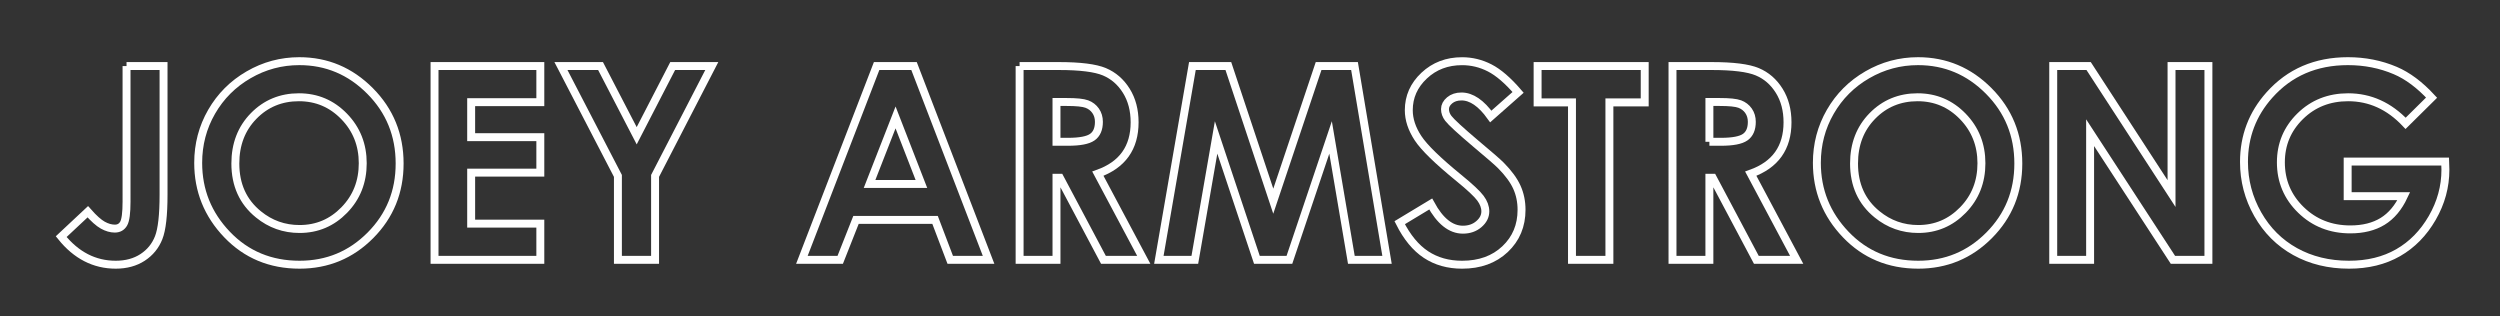
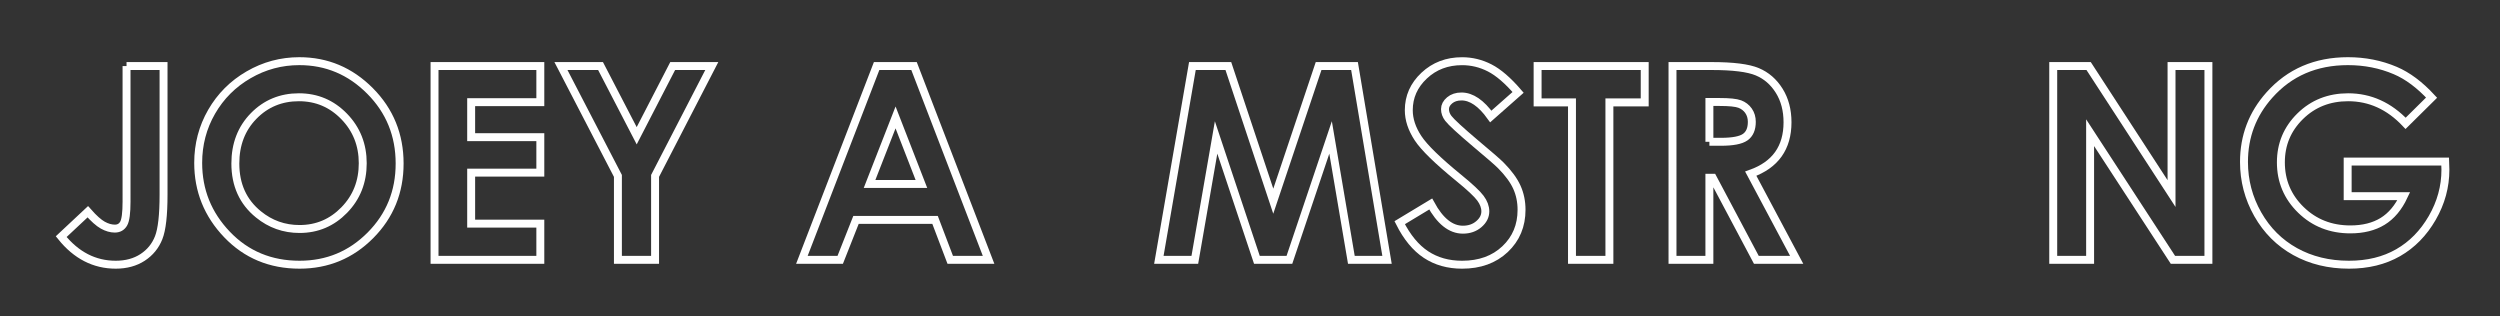
<svg xmlns="http://www.w3.org/2000/svg" xmlns:ns1="http://sodipodi.sourceforge.net/DTD/sodipodi-0.dtd" xmlns:ns2="http://www.inkscape.org/namespaces/inkscape" version="1.1" id="Layer_1" x="0px" y="0px" width="315.043px" height="39.824px" viewBox="0 0 315.043 39.824" enable-background="new 0 0 315.043 39.824" xml:space="preserve" ns1:docname="logo-2.svg" ns2:version="1.0.1 (3bc2e813f5, 2020-09-07)">
  <rect x="0" y="0" width="315.043" height="39.824" fill="#333333" stroke="none" />
  <defs id="defs33" />
  <ns1:namedview pagecolor="#ffffff" bordercolor="#666666" borderopacity="1" objecttolerance="10" gridtolerance="10" guidetolerance="10" ns2:pageopacity="0" ns2:pageshadow="2" ns2:window-width="3440" ns2:window-height="1373" id="namedview31" showgrid="false" ns2:zoom="3.8534422" ns2:cx="115.35141" ns2:cy="19.912001" ns2:window-x="0" ns2:window-y="0" ns2:window-maximized="1" ns2:current-layer="g28" />
  <g enable-background="new    " id="g28" style="fill:#ffffff">
    <path fill="none" stroke="#000000" stroke-miterlimit="10" d="M15.945,8.322h4.665v16.203c0,2.579-0.205,4.389-0.614,5.429   c-0.41,1.04-1.085,1.867-2.025,2.482c-0.941,0.613-2.07,0.921-3.387,0.921c-2.689,0-4.98-1.179-6.873-3.536l3.354-3.138   c0.741,0.841,1.372,1.405,1.893,1.693c0.52,0.288,1.023,0.432,1.511,0.432c0.498,0,0.869-0.21,1.112-0.631   c0.243-0.421,0.365-1.345,0.365-2.772V8.322z" id="path2" style="fill:none;stroke:#ffffff;stroke-opacity:1" />
    <path fill="none" stroke="#000000" stroke-miterlimit="10" d="M37.718,7.708c3.455,0,6.426,1.251,8.913,3.752   s3.729,5.551,3.729,9.147c0,3.563-1.227,6.58-3.68,9.048s-5.43,3.702-8.929,3.702c-3.666,0-6.711-1.268-9.137-3.802   s-3.638-5.545-3.638-9.031c0-2.335,0.565-4.482,1.694-6.441c1.13-1.959,2.683-3.512,4.66-4.656   C33.307,8.28,35.436,7.708,37.718,7.708z M37.668,12.256c-2.26,0-4.161,0.786-5.7,2.357c-1.54,1.571-2.31,3.569-2.31,5.993   c0,2.7,0.969,4.837,2.908,6.408c1.507,1.229,3.235,1.843,5.185,1.843c2.205,0,4.083-0.797,5.634-2.391s2.327-3.559,2.327-5.894   c0-2.324-0.781-4.292-2.343-5.901C41.806,13.061,39.906,12.256,37.668,12.256z" id="path4" style="fill:none;stroke:#ffffff;stroke-opacity:1" />
    <path fill="none" stroke="#000000" stroke-miterlimit="10" d="M54.759,8.322H68.09v4.549h-8.716v4.416h8.716v4.466h-8.716v6.425   h8.716v4.565H54.759V8.322z" id="path6" style="fill:none;stroke:#ffffff;stroke-opacity:1" />
    <path fill="none" stroke="#000000" stroke-miterlimit="10" d="M70.688,8.322h4.991l4.556,8.785l4.535-8.785h4.928L82.55,22.167   v10.575h-4.682V22.167L70.688,8.322z" id="path8" style="fill:none;stroke:#ffffff;stroke-opacity:1" />
    <path fill="none" stroke="#000000" stroke-miterlimit="10" d="M110.47,8.322h4.714l9.393,24.421h-4.831l-1.911-5.03h-9.965   l-1.987,5.03h-4.831L110.47,8.322z M112.856,14.796l-3.276,8.384h6.533L112.856,14.796z" id="path10" style="fill:none;stroke:#ffffff;stroke-opacity:1" />
-     <path fill="none" stroke="#000000" stroke-miterlimit="10" d="M128.487,8.322h4.925c2.697,0,4.618,0.241,5.763,0.722   c1.144,0.482,2.064,1.281,2.761,2.399c0.697,1.118,1.045,2.44,1.045,3.968c0,1.604-0.385,2.947-1.154,4.025   c-0.769,1.08-1.928,1.896-3.478,2.449l5.785,10.857h-5.082L133.561,22.4h-0.425v10.343h-4.648V8.322z M133.135,17.868h1.457   c1.479,0,2.496-0.194,3.053-0.583s0.836-1.032,0.836-1.933c0-0.532-0.138-0.996-0.414-1.391c-0.276-0.394-0.646-0.677-1.109-0.849   c-0.463-0.173-1.313-0.259-2.549-0.259h-1.274V17.868z" id="path12" style="fill:none;stroke:#ffffff;stroke-opacity:1" />
    <path fill="none" stroke="#000000" stroke-miterlimit="10" d="M150.263,8.322h4.529l5.662,17.033l5.712-17.033h4.526l4.097,24.421   h-4.495l-2.619-15.423l-5.188,15.423h-4.097l-5.142-15.423l-2.681,15.423h-4.532L150.263,8.322z" id="path14" style="fill:none;stroke:#ffffff;stroke-opacity:1" />
    <path fill="none" stroke="#000000" stroke-miterlimit="10" d="M191.307,11.642l-3.443,3.038c-1.208-1.683-2.439-2.523-3.691-2.523   c-0.61,0-1.109,0.163-1.497,0.49c-0.388,0.326-0.582,0.694-0.582,1.104s0.139,0.797,0.416,1.162   c0.377,0.487,1.513,1.533,3.409,3.138c1.773,1.483,2.85,2.418,3.227,2.806c0.941,0.952,1.609,1.862,2.004,2.73   c0.393,0.869,0.59,1.818,0.59,2.848c0,2.003-0.692,3.658-2.078,4.964c-1.385,1.306-3.19,1.959-5.417,1.959   c-1.739,0-3.255-0.426-4.546-1.278s-2.396-2.191-3.315-4.018l3.907-2.357c1.176,2.158,2.527,3.237,4.057,3.237   c0.799,0,1.469-0.232,2.012-0.697c0.544-0.465,0.815-1.002,0.815-1.61c0-0.554-0.205-1.106-0.615-1.66   c-0.411-0.554-1.313-1.4-2.711-2.54c-2.661-2.169-4.38-3.843-5.155-5.022c-0.776-1.178-1.164-2.354-1.164-3.527   c0-1.693,0.646-3.146,1.937-4.357c1.29-1.213,2.884-1.818,4.778-1.818c1.219,0,2.38,0.282,3.482,0.847   S190.022,10.148,191.307,11.642z" id="path16" style="fill:none;stroke:#ffffff;stroke-opacity:1" />
    <path fill="none" stroke="#000000" stroke-miterlimit="10" d="M193.764,8.322h13.497v4.582h-4.449v19.839h-4.715V12.904h-4.333   V8.322z" id="path18" style="fill:none;stroke:#ffffff;stroke-opacity:1" />
    <path fill="none" stroke="#000000" stroke-miterlimit="10" d="M210.764,8.322h4.925c2.697,0,4.618,0.241,5.763,0.722   c1.145,0.482,2.064,1.281,2.761,2.399s1.045,2.44,1.045,3.968c0,1.604-0.385,2.947-1.153,4.025c-0.77,1.08-1.929,1.896-3.479,2.449   l5.785,10.857h-5.081L215.838,22.4h-0.426v10.343h-4.648V8.322z M215.413,17.868h1.457c1.479,0,2.496-0.194,3.053-0.583   s0.836-1.032,0.836-1.933c0-0.532-0.139-0.996-0.414-1.391c-0.275-0.394-0.646-0.677-1.108-0.849   c-0.464-0.173-1.313-0.259-2.549-0.259h-1.274V17.868z" id="path20" style="fill:none;stroke:#ffffff;stroke-opacity:1" />
-     <path fill="none" stroke="#000000" stroke-miterlimit="10" d="M241.702,7.708c3.455,0,6.426,1.251,8.912,3.752   s3.729,5.551,3.729,9.147c0,3.563-1.227,6.58-3.68,9.048s-5.43,3.702-8.929,3.702c-3.666,0-6.712-1.268-9.137-3.802   c-2.426-2.534-3.639-5.545-3.639-9.031c0-2.335,0.564-4.482,1.694-6.441s2.683-3.512,4.66-4.656   C237.291,8.28,239.419,7.708,241.702,7.708z M241.651,12.256c-2.26,0-4.16,0.786-5.699,2.357c-1.541,1.571-2.311,3.569-2.311,5.993   c0,2.7,0.969,4.837,2.908,6.408c1.507,1.229,3.235,1.843,5.186,1.843c2.204,0,4.082-0.797,5.633-2.391   c1.552-1.594,2.327-3.559,2.327-5.894c0-2.324-0.781-4.292-2.343-5.901C245.79,13.061,243.889,12.256,241.651,12.256z" id="path22" style="fill:none;stroke:#ffffff;stroke-opacity:1" />
    <path fill="none" stroke="#000000" stroke-miterlimit="10" d="M258.743,8.322h4.459l10.449,16.07V8.322h4.648v24.421h-4.472   l-10.437-16.021v16.021h-4.648V8.322z" id="path24" style="fill:none;stroke:#ffffff;stroke-opacity:1" />
    <path fill="none" stroke="#000000" stroke-miterlimit="10" d="M306.422,12.306l-3.273,3.237c-2.071-2.191-4.486-3.287-7.244-3.287   c-2.404,0-4.418,0.797-6.041,2.391c-1.622,1.594-2.434,3.53-2.434,5.811c0,2.357,0.842,4.355,2.525,5.993   c1.685,1.638,3.762,2.457,6.232,2.457c1.607,0,2.961-0.338,4.064-1.013c1.102-0.675,1.991-1.732,2.667-3.171h-7.072v-4.366h12.285   l0.033,1.029c0,2.136-0.554,4.161-1.66,6.076s-2.54,3.376-4.3,4.383s-3.824,1.511-6.192,1.511c-2.534,0-4.796-0.551-6.782-1.651   c-1.986-1.102-3.559-2.671-4.715-4.707s-1.734-4.233-1.734-6.591c0-3.231,1.068-6.043,3.204-8.434   c2.534-2.845,5.833-4.267,9.895-4.267c2.125,0,4.111,0.393,5.96,1.179C303.401,9.55,304.928,10.69,306.422,12.306z" id="path26" style="fill:none;stroke:#ffffff;stroke-opacity:1" />
  </g>
</svg>